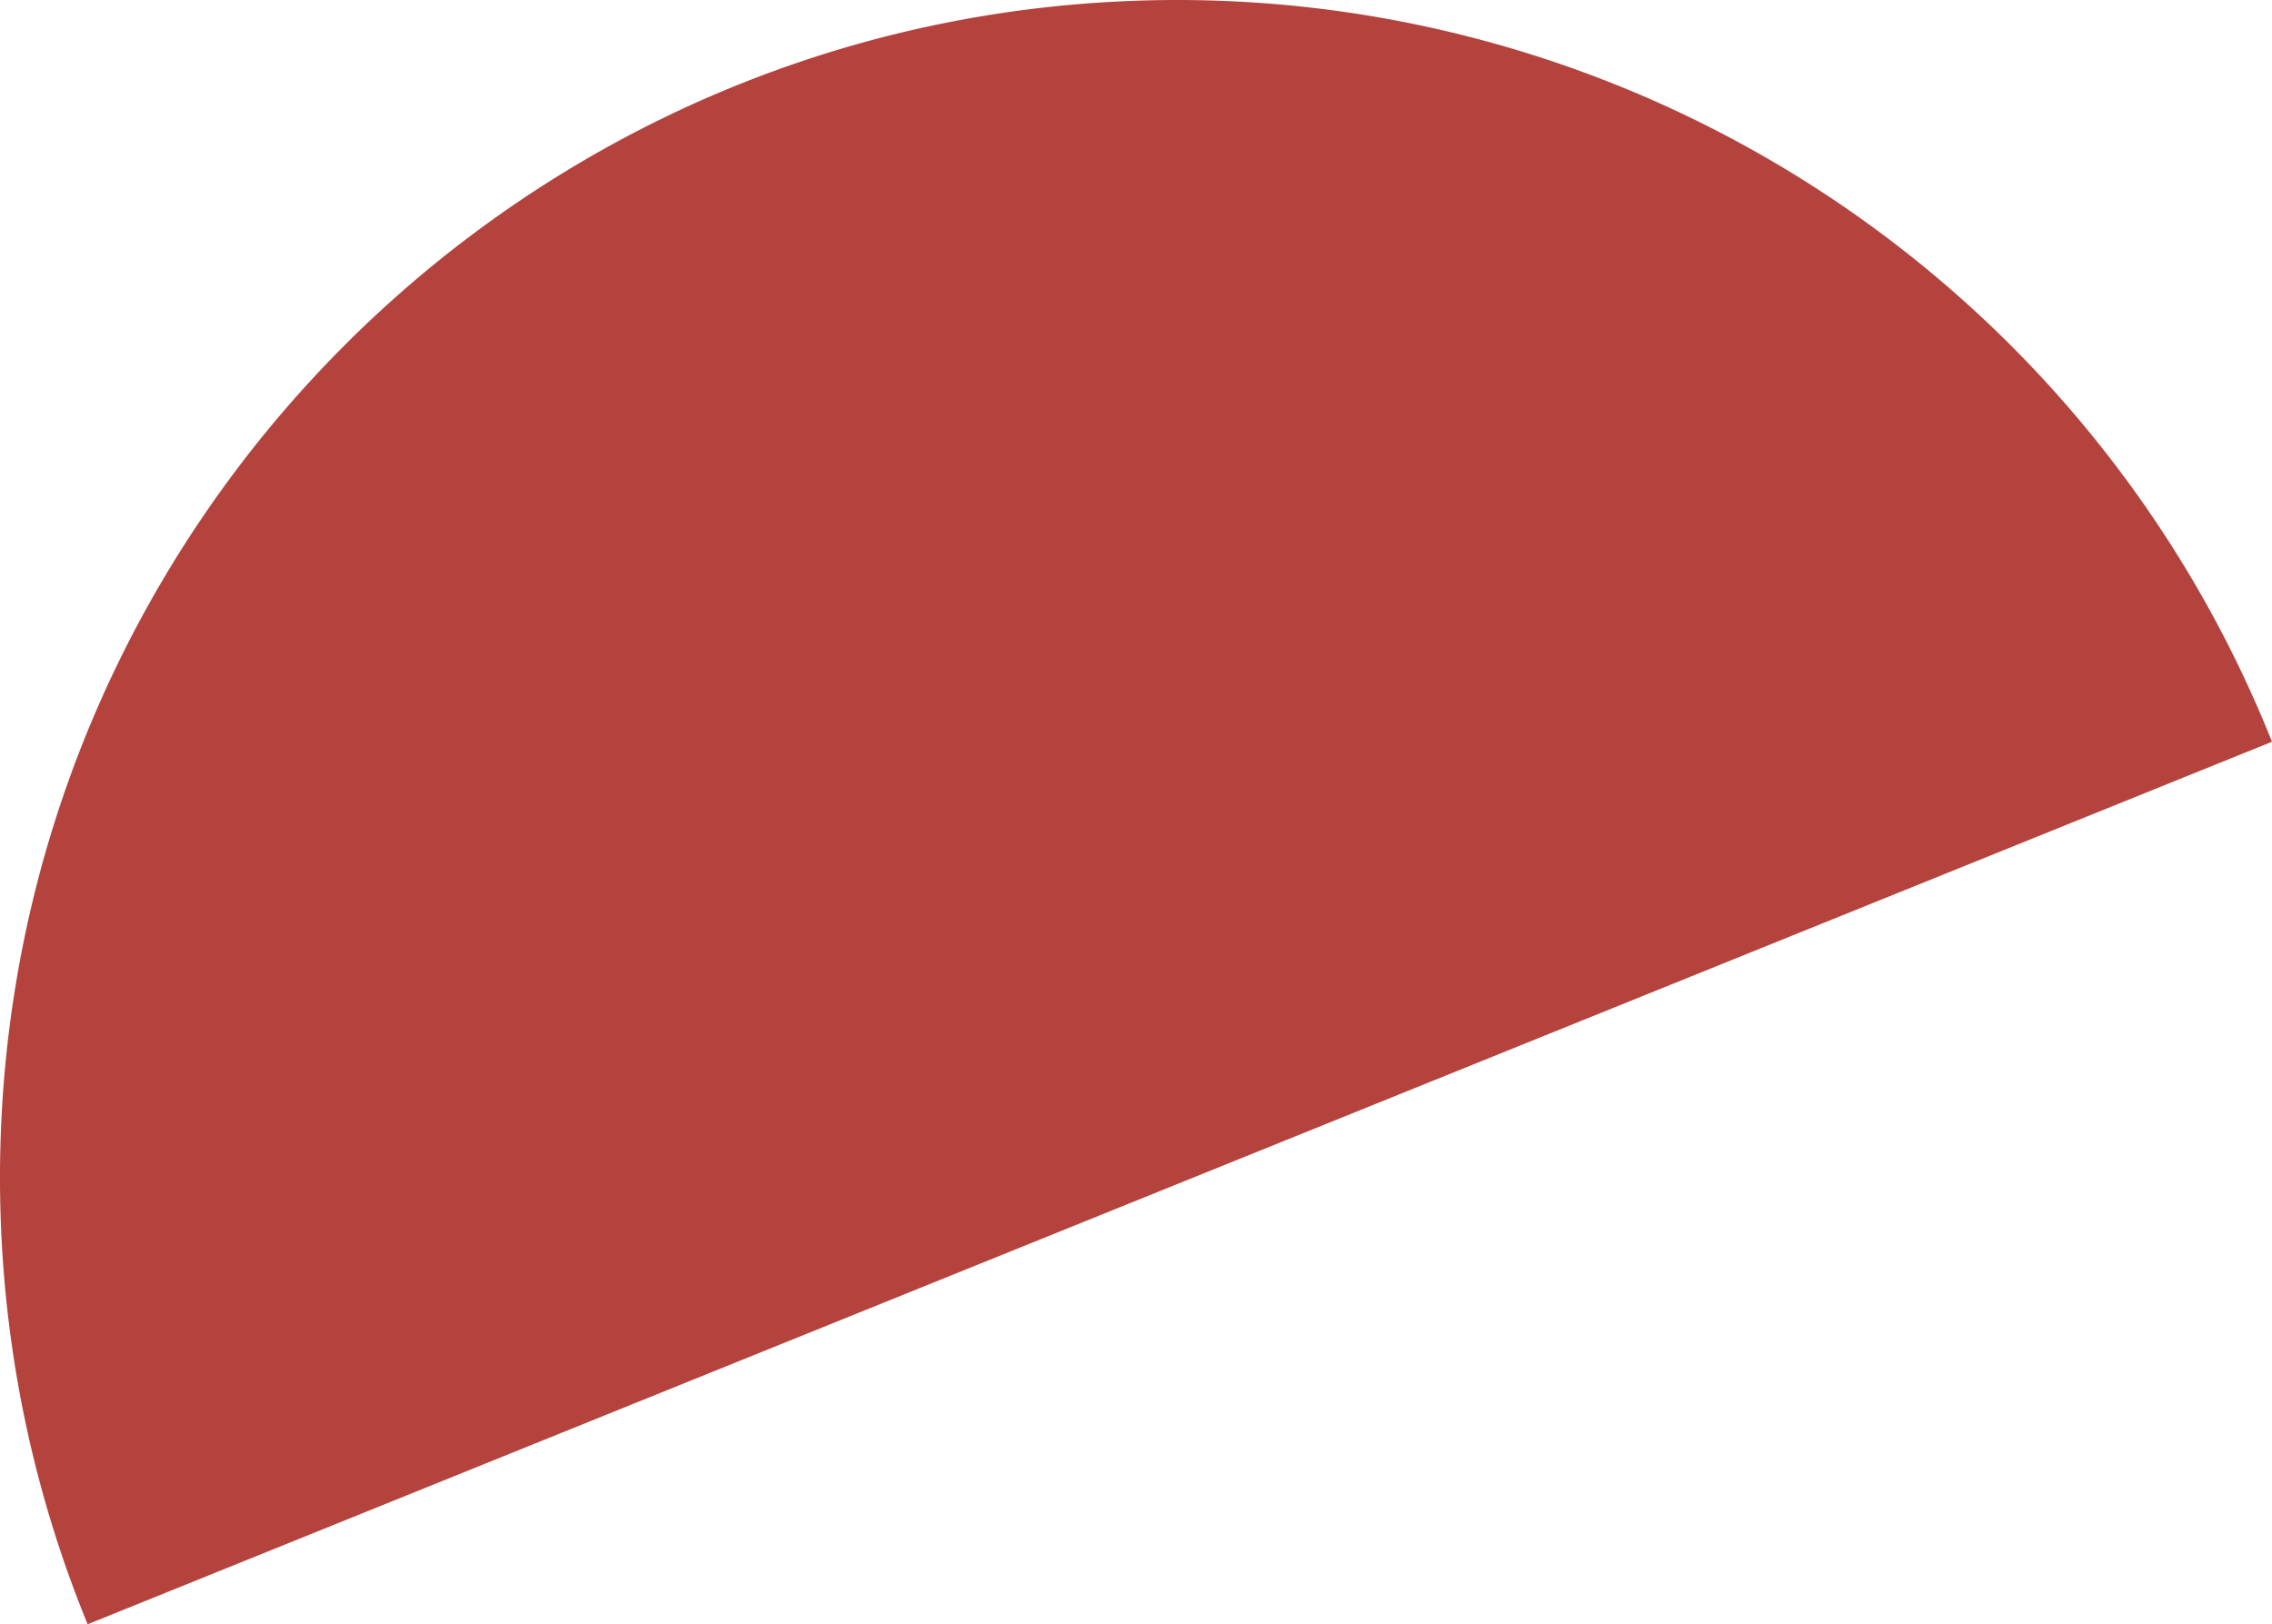
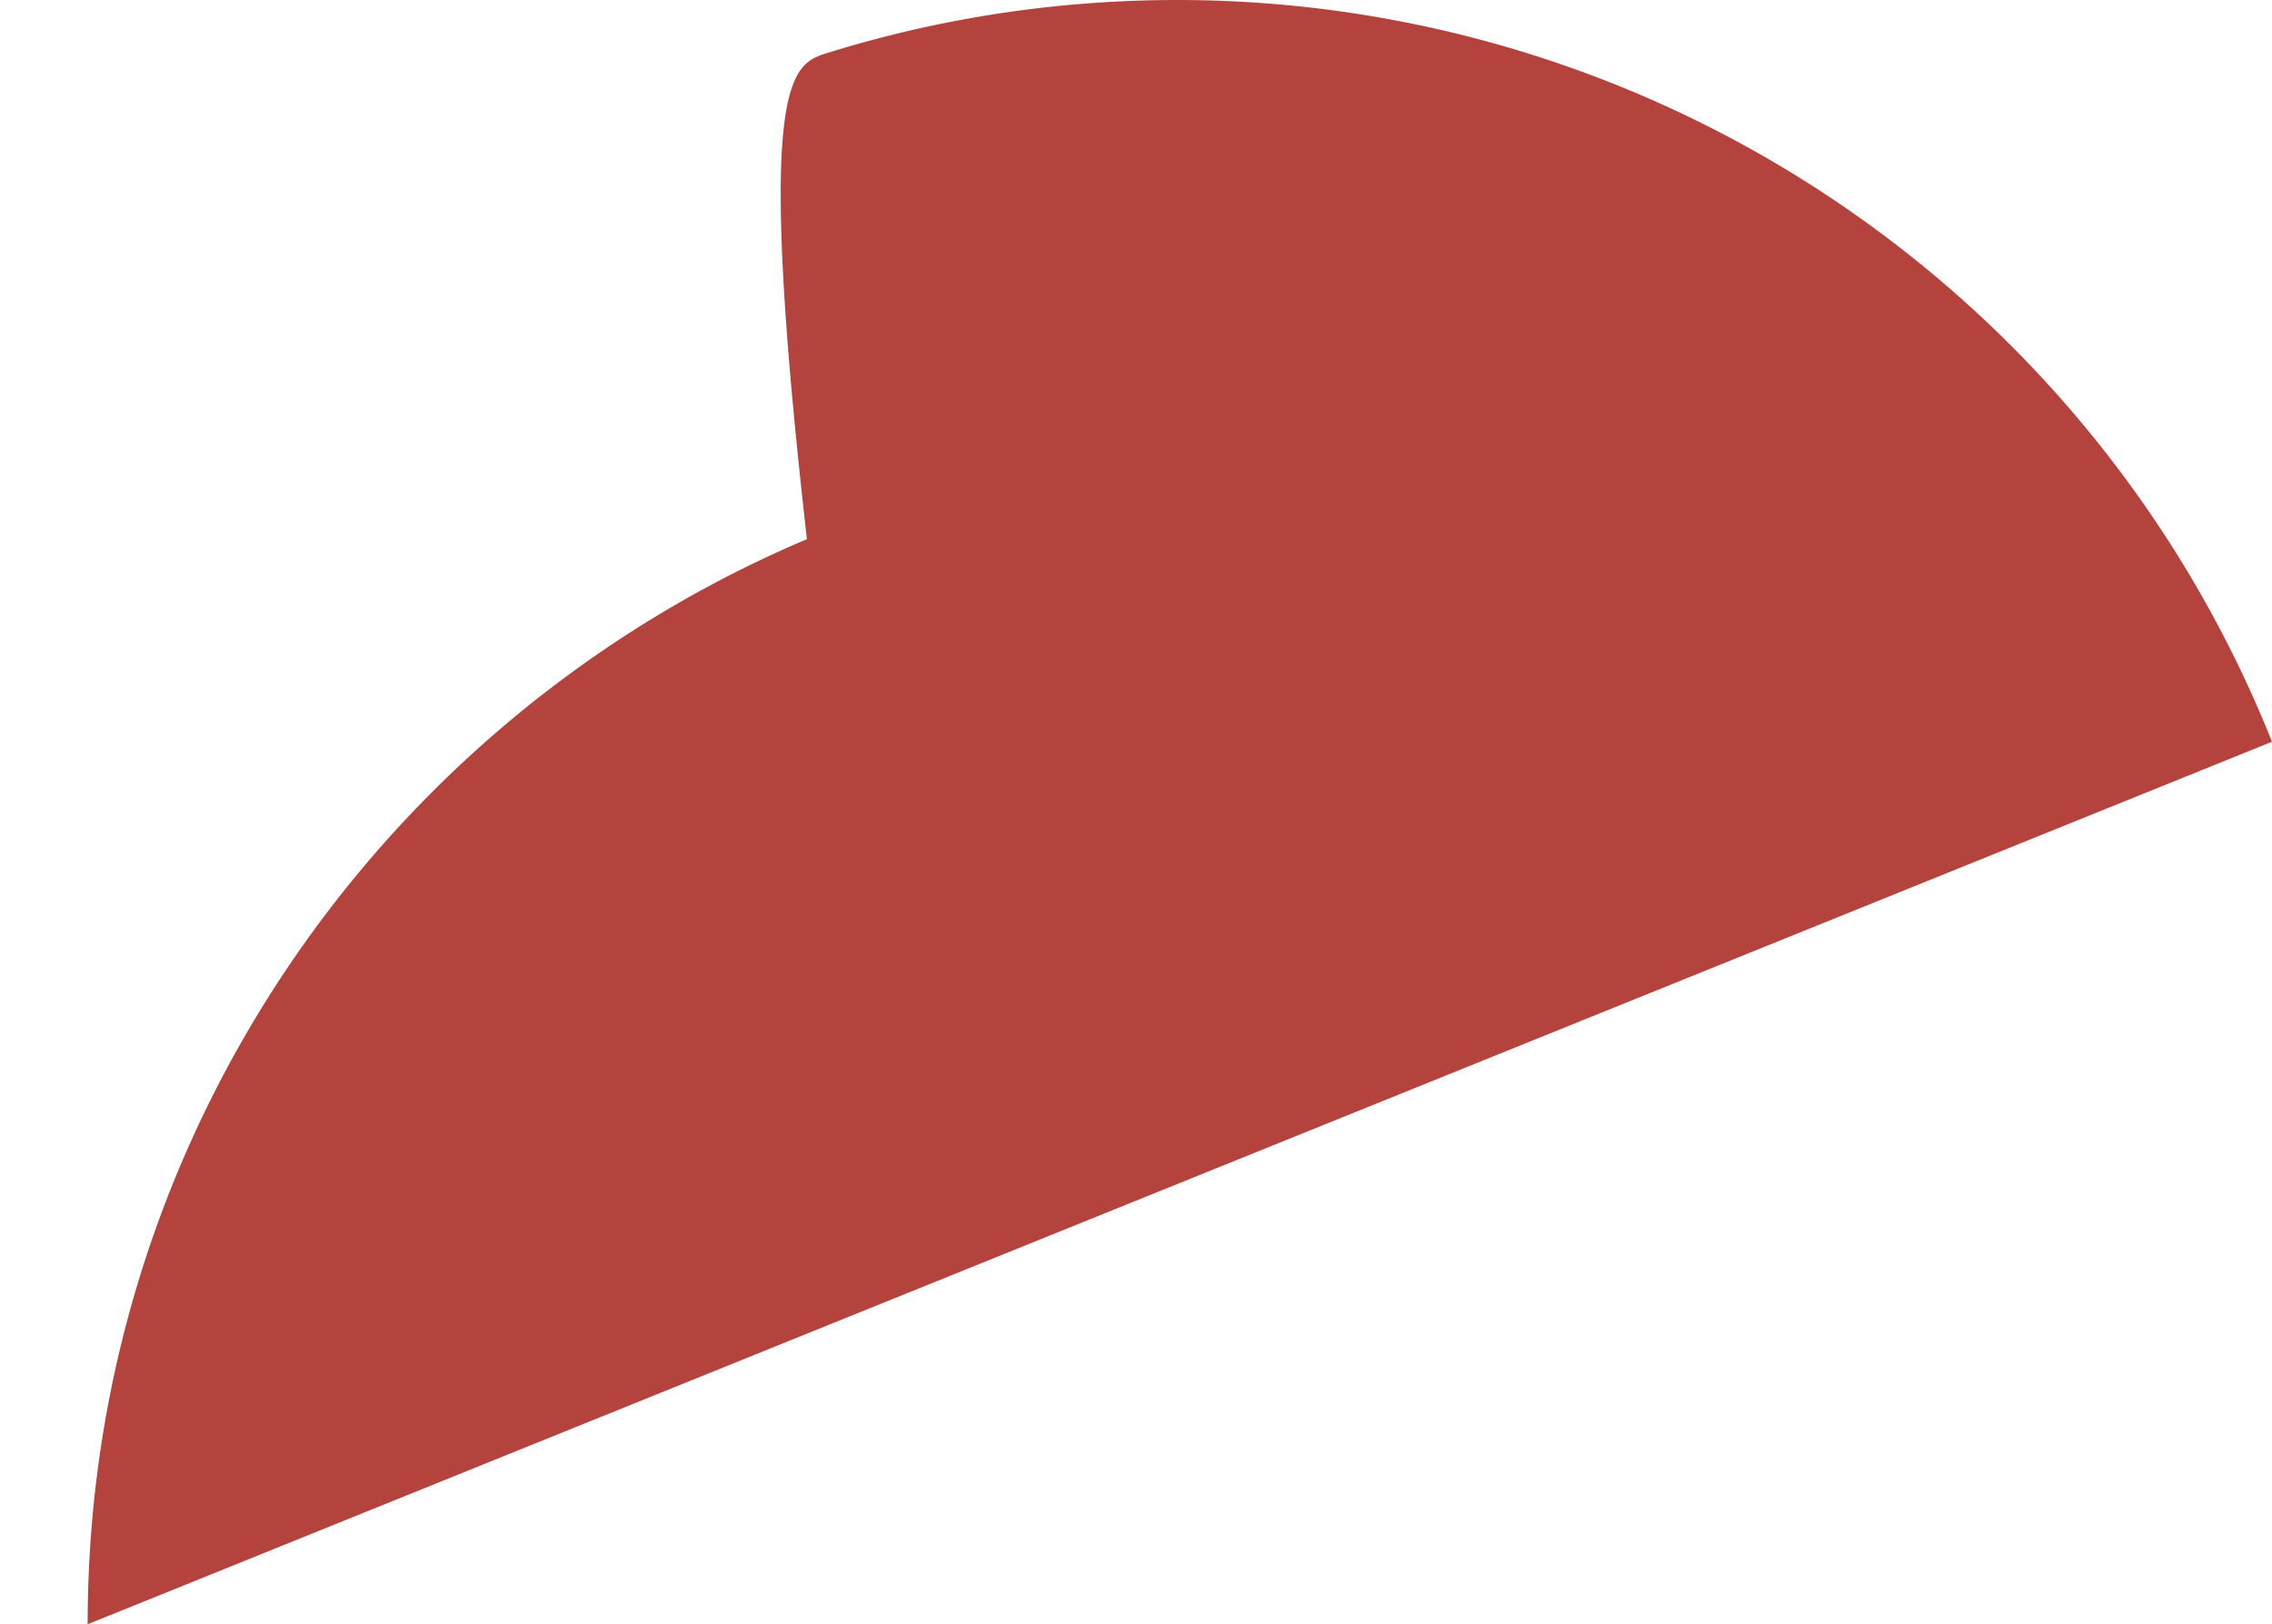
<svg xmlns="http://www.w3.org/2000/svg" width="1001.288" height="715.841" viewBox="0 0 1001.288 715.841">
-   <path id="Soustraction_2" data-name="Soustraction 2" d="M246.066,715.841h0c-6.23-15.188-11.794-30.855-16.538-46.566-4.8-15.886-8.872-32.2-12.112-48.491-3.281-16.5-5.786-33.381-7.444-50.173-1.682-17.033-2.535-34.4-2.535-51.611a527.333,527.333,0,0,1,2.68-53.065,520.338,520.338,0,0,1,7.865-51.532c3.421-16.719,7.724-33.454,12.789-49.738,5.008-16.1,10.88-32.145,17.452-47.684,6.512-15.4,13.865-30.66,21.855-45.368,7.933-14.6,16.68-29,26-42.792,9.272-13.724,19.324-27.167,29.877-39.954,10.527-12.755,21.8-25.156,33.5-36.856s24.1-22.97,36.856-33.5c12.788-10.553,26.23-20.605,39.954-29.877,13.791-9.317,28.188-18.063,42.792-26,14.709-7.99,29.973-15.343,45.368-21.855C539.957,34.213,556,28.341,572.1,23.333c16.283-5.065,33.017-9.367,49.738-12.789A520.312,520.312,0,0,1,673.372,2.68,527.33,527.33,0,0,1,726.437,0a519.629,519.629,0,0,1,482.289,326.9l-962.66,388.94Z" transform="translate(-207.438)" fill="#b4423d" />
+   <path id="Soustraction_2" data-name="Soustraction 2" d="M246.066,715.841h0a527.333,527.333,0,0,1,2.68-53.065,520.338,520.338,0,0,1,7.865-51.532c3.421-16.719,7.724-33.454,12.789-49.738,5.008-16.1,10.88-32.145,17.452-47.684,6.512-15.4,13.865-30.66,21.855-45.368,7.933-14.6,16.68-29,26-42.792,9.272-13.724,19.324-27.167,29.877-39.954,10.527-12.755,21.8-25.156,33.5-36.856s24.1-22.97,36.856-33.5c12.788-10.553,26.23-20.605,39.954-29.877,13.791-9.317,28.188-18.063,42.792-26,14.709-7.99,29.973-15.343,45.368-21.855C539.957,34.213,556,28.341,572.1,23.333c16.283-5.065,33.017-9.367,49.738-12.789A520.312,520.312,0,0,1,673.372,2.68,527.33,527.33,0,0,1,726.437,0a519.629,519.629,0,0,1,482.289,326.9l-962.66,388.94Z" transform="translate(-207.438)" fill="#b4423d" />
</svg>